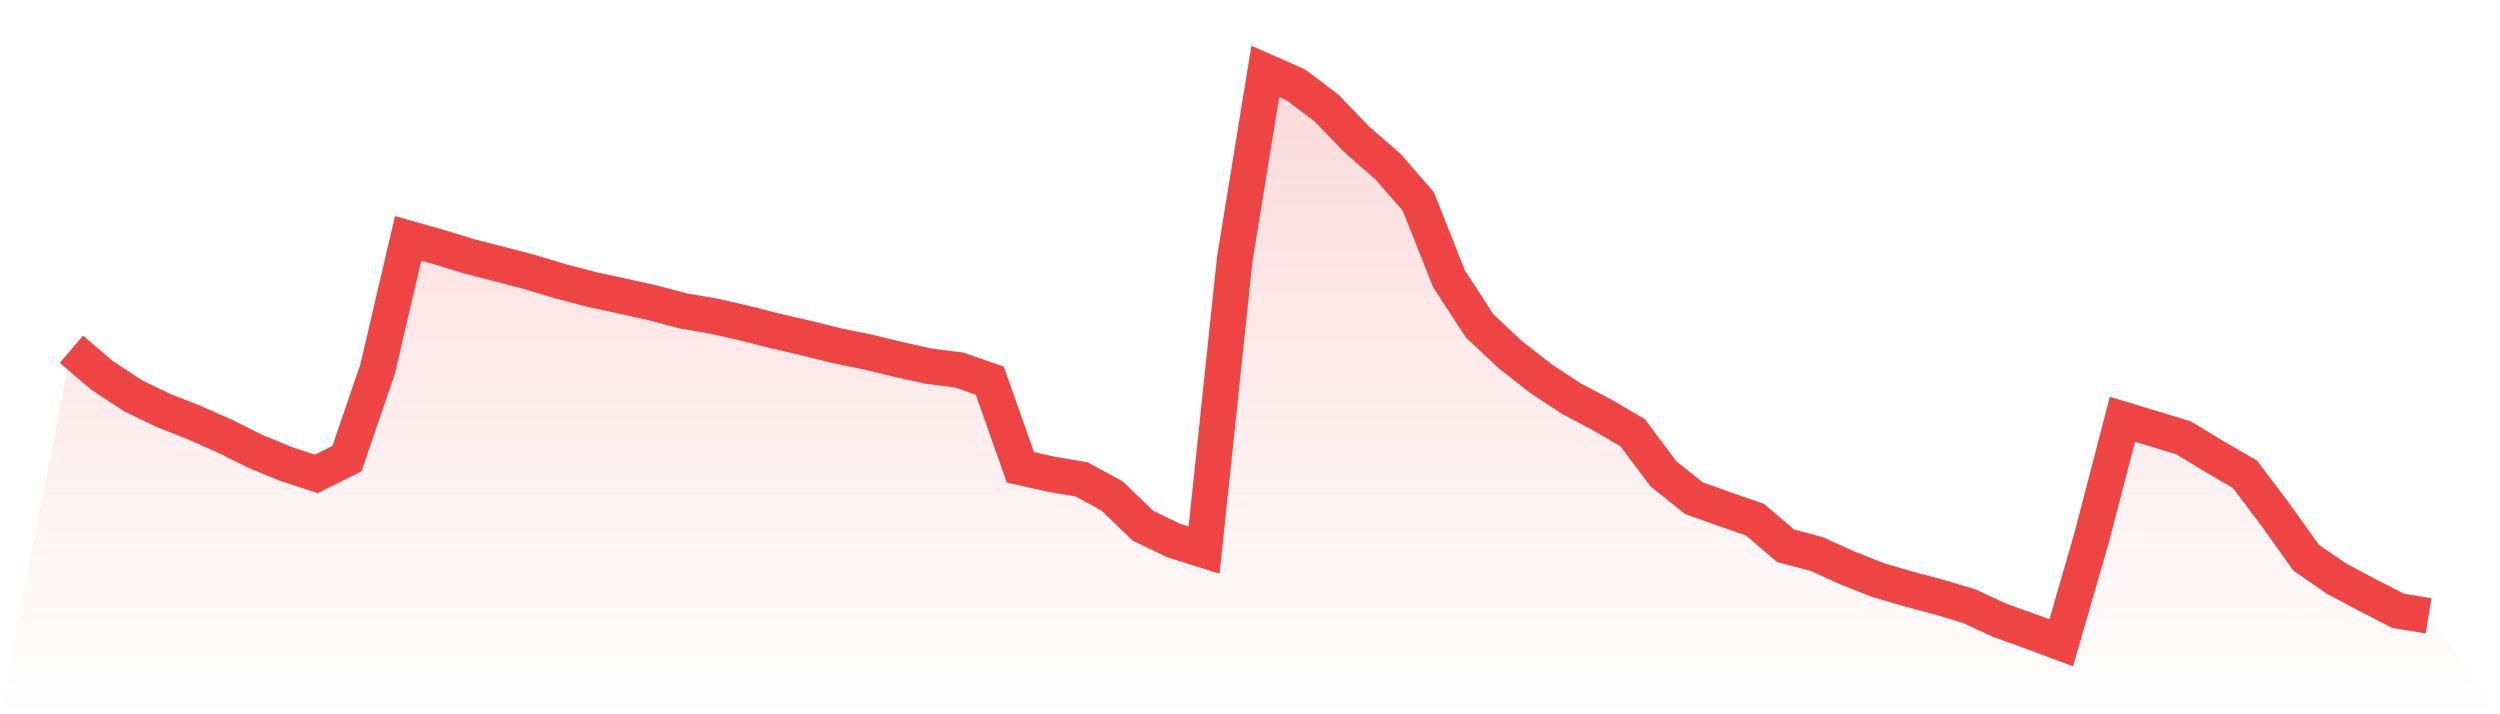
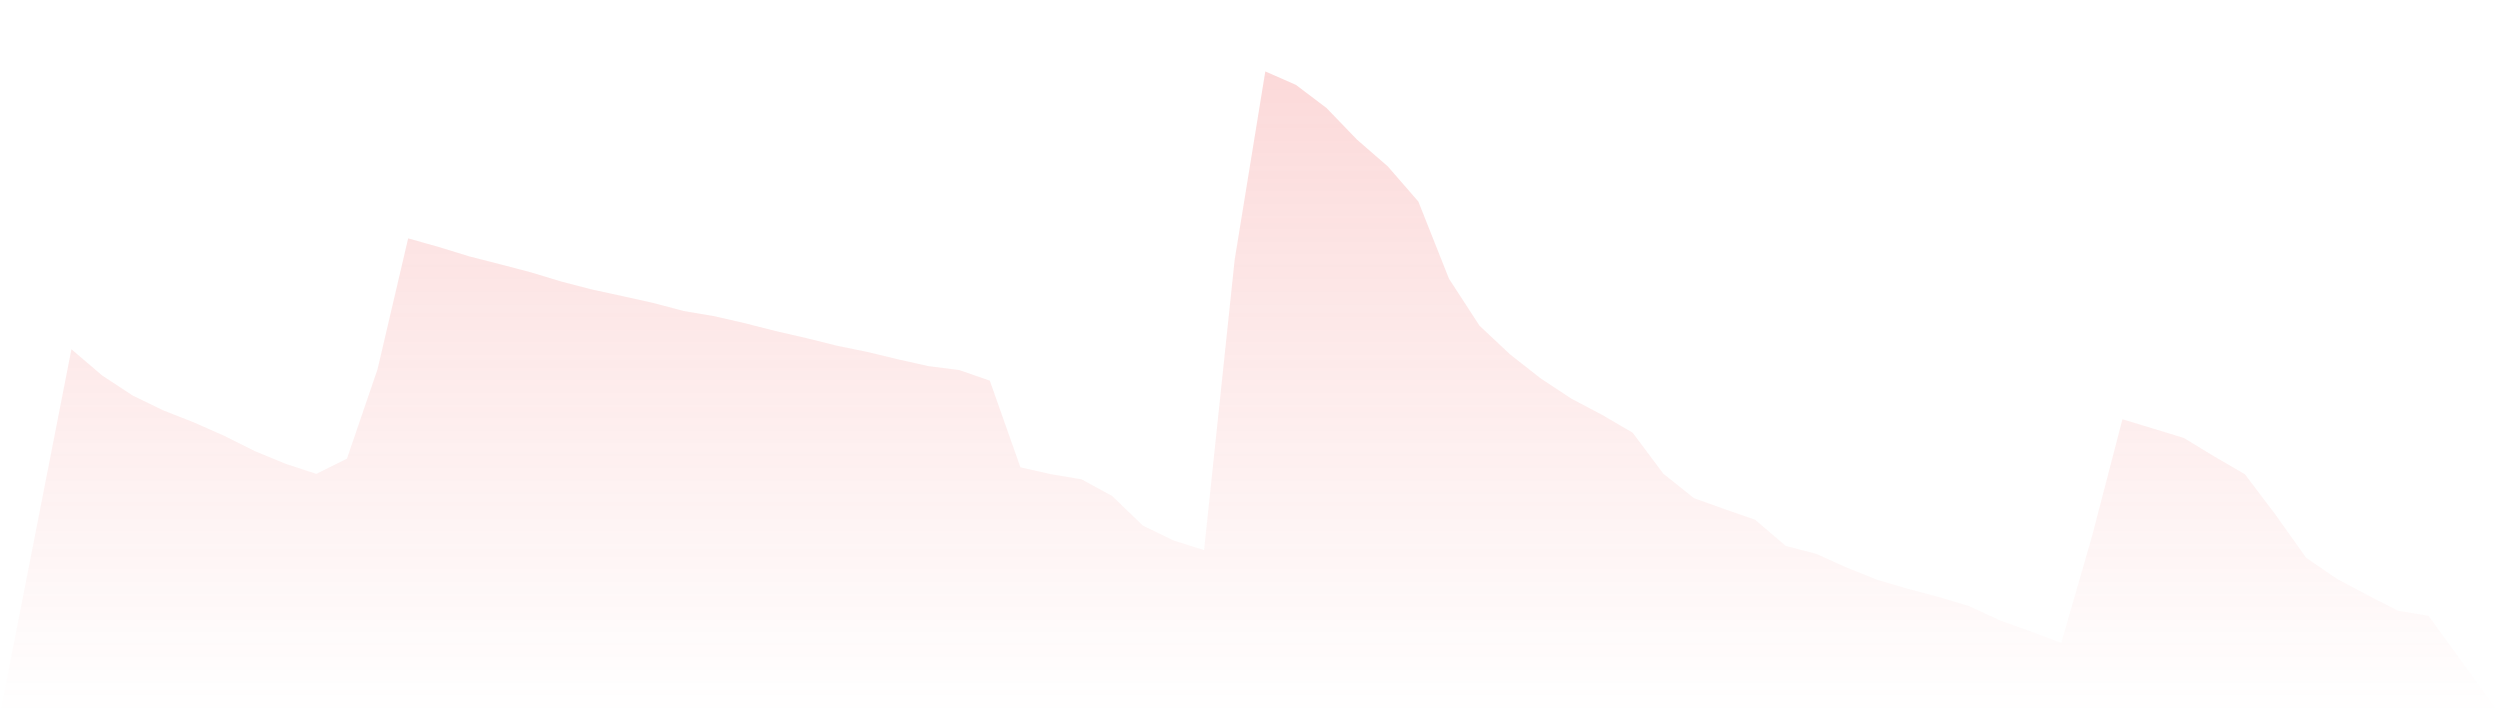
<svg xmlns="http://www.w3.org/2000/svg" viewBox="0 0 140 40">
  <defs>
    <linearGradient id="gradient" x1="0" x2="0" y1="0" y2="1">
      <stop offset="0%" stop-color="#ef4444" stop-opacity="0.2" />
      <stop offset="100%" stop-color="#ef4444" stop-opacity="0" />
    </linearGradient>
  </defs>
  <path d="M4,19.558 L4,19.558 L5.714,21.022 L7.429,22.15 L9.143,22.981 L10.857,23.655 L12.571,24.413 L14.286,25.269 L16,25.976 L17.714,26.537 L19.429,25.685 L21.143,20.677 L22.857,13.349 L24.571,13.832 L26.286,14.359 L28,14.797 L29.714,15.246 L31.429,15.765 L33.143,16.211 L34.857,16.582 L36.571,16.963 L38.286,17.416 L40,17.707 L41.714,18.1 L43.429,18.537 L45.143,18.931 L46.857,19.358 L48.571,19.708 L50.286,20.122 L52,20.505 L53.714,20.722 L55.429,21.316 L57.143,26.17 L58.857,26.555 L60.571,26.844 L62.286,27.78 L64,29.434 L65.714,30.266 L67.429,30.807 L69.143,14.538 L70.857,4 L72.571,4.753 L74.286,6.05 L76,7.828 L77.714,9.315 L79.429,11.289 L81.143,15.609 L82.857,18.245 L84.571,19.852 L86.286,21.197 L88,22.327 L89.714,23.23 L91.429,24.233 L93.143,26.524 L94.857,27.895 L96.571,28.509 L98.286,29.106 L100,30.57 L101.714,31.018 L103.429,31.792 L105.143,32.475 L106.857,32.978 L108.571,33.433 L110.286,33.948 L112,34.745 L113.714,35.357 L115.429,36 L117.143,30.069 L118.857,23.479 L120.571,23.999 L122.286,24.522 L124,25.562 L125.714,26.557 L127.429,28.824 L129.143,31.233 L130.857,32.41 L132.571,33.321 L134.286,34.203 L136,34.486 L140,40 L0,40 z" fill="url(#gradient)" />
-   <path d="M4,19.558 L4,19.558 L5.714,21.022 L7.429,22.15 L9.143,22.981 L10.857,23.655 L12.571,24.413 L14.286,25.269 L16,25.976 L17.714,26.537 L19.429,25.685 L21.143,20.677 L22.857,13.349 L24.571,13.832 L26.286,14.359 L28,14.797 L29.714,15.246 L31.429,15.765 L33.143,16.211 L34.857,16.582 L36.571,16.963 L38.286,17.416 L40,17.707 L41.714,18.1 L43.429,18.537 L45.143,18.931 L46.857,19.358 L48.571,19.708 L50.286,20.122 L52,20.505 L53.714,20.722 L55.429,21.316 L57.143,26.17 L58.857,26.555 L60.571,26.844 L62.286,27.78 L64,29.434 L65.714,30.266 L67.429,30.807 L69.143,14.538 L70.857,4 L72.571,4.753 L74.286,6.05 L76,7.828 L77.714,9.315 L79.429,11.289 L81.143,15.609 L82.857,18.245 L84.571,19.852 L86.286,21.197 L88,22.327 L89.714,23.23 L91.429,24.233 L93.143,26.524 L94.857,27.895 L96.571,28.509 L98.286,29.106 L100,30.57 L101.714,31.018 L103.429,31.792 L105.143,32.475 L106.857,32.978 L108.571,33.433 L110.286,33.948 L112,34.745 L113.714,35.357 L115.429,36 L117.143,30.069 L118.857,23.479 L120.571,23.999 L122.286,24.522 L124,25.562 L125.714,26.557 L127.429,28.824 L129.143,31.233 L130.857,32.41 L132.571,33.321 L134.286,34.203 L136,34.486" fill="none" stroke="#ef4444" stroke-width="2" />
</svg>